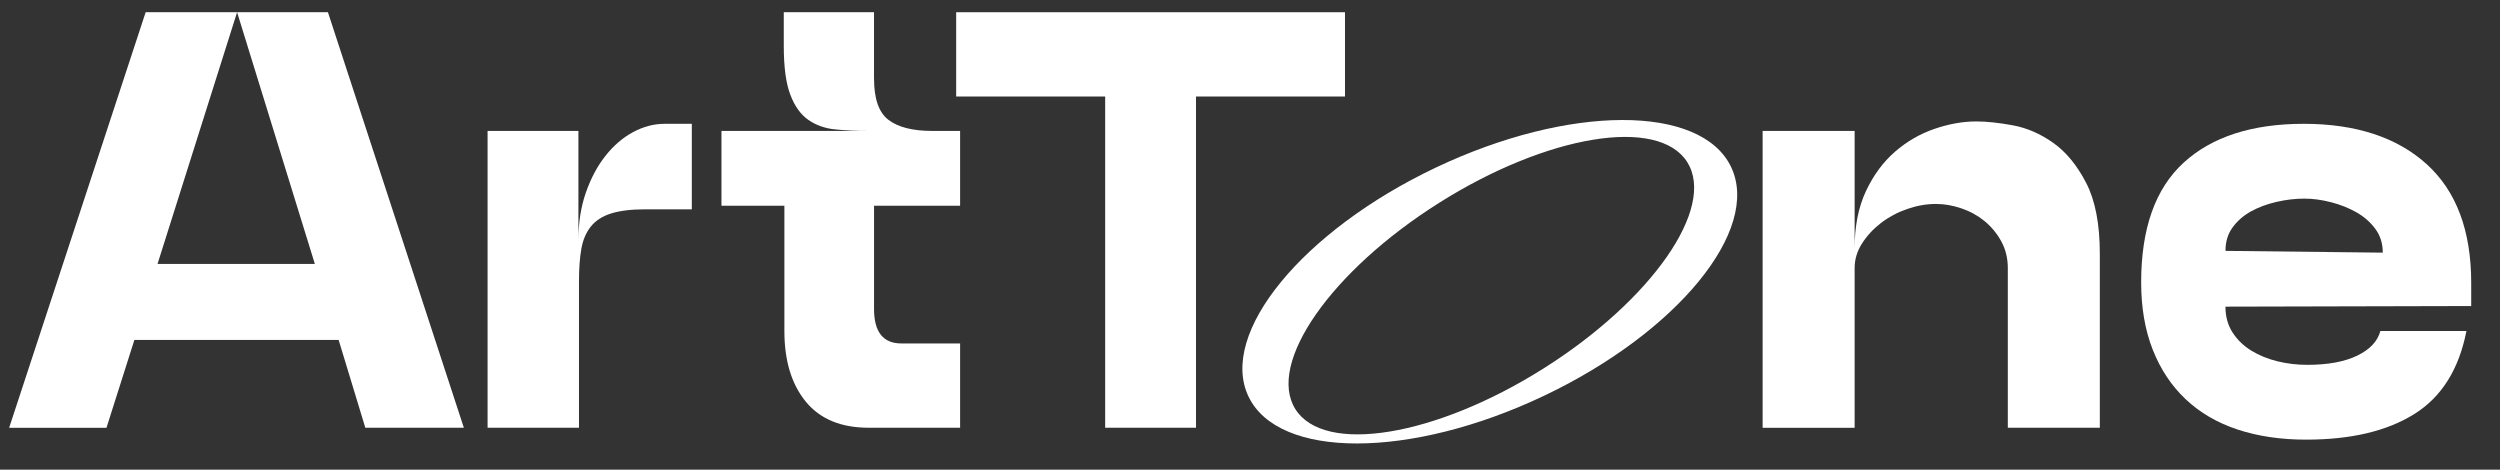
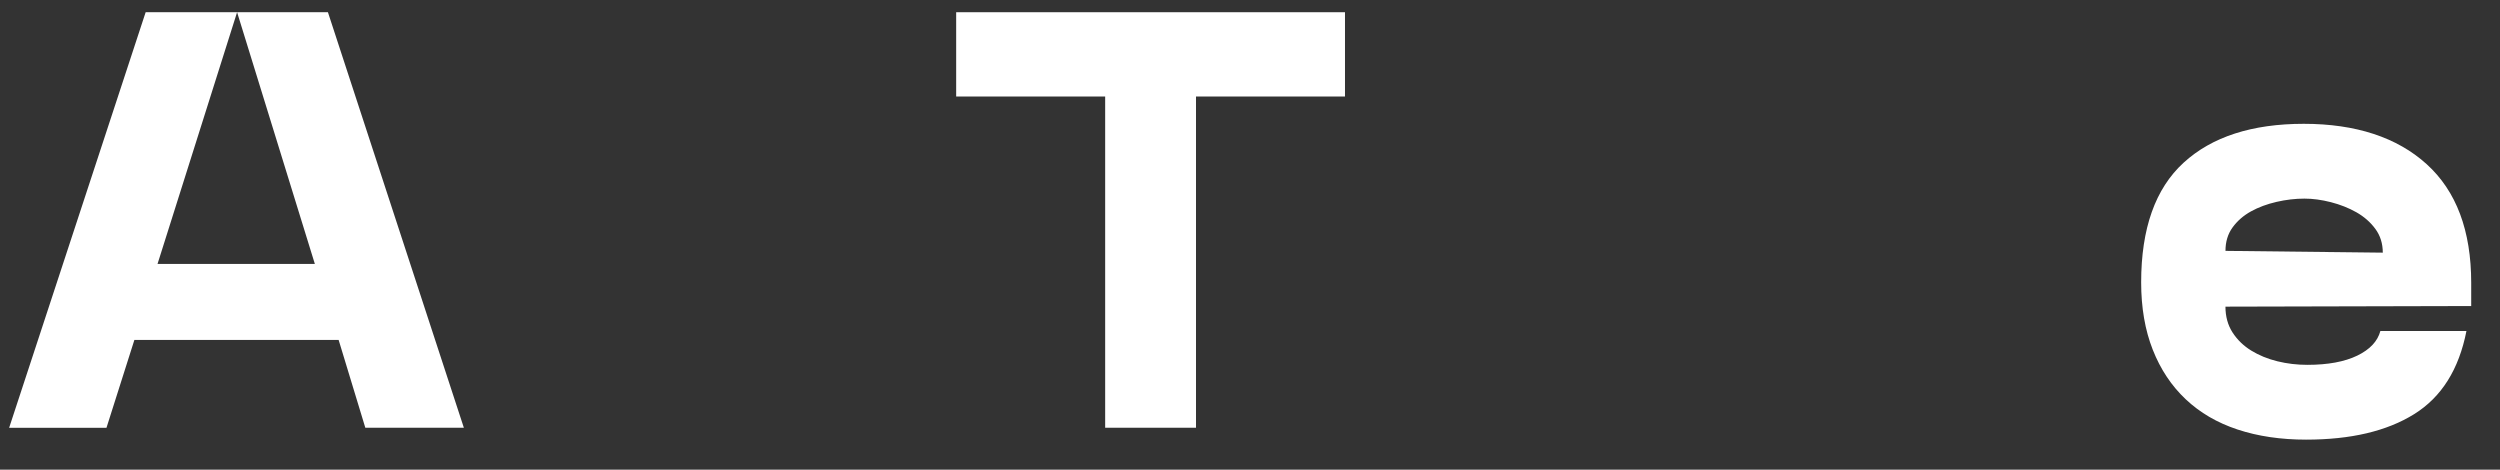
<svg xmlns="http://www.w3.org/2000/svg" id="Laag_1" data-name="Laag 1" viewBox="0 0 787.46 147.93">
  <rect x="0" y="0" width="787.46" height="147.93" fill="#333333" stroke="none" />
  <defs>
    <style>
      .cls-1 {
        fill: #fff;
      }
    </style>
  </defs>
  <path class="cls-1" d="M103.29,3.85l42.82,130.89h-31.04l-8.41-27.67H42.33l-8.79,27.67H2.88L45.88,3.85h28.8l-25.06,79.28h49.55L74.68,3.85h28.61Z" />
-   <path class="cls-1" d="M217.9,65.93h-14.58c-4.49,0-8.1.44-10.85,1.31-2.74.87-4.86,2.24-6.36,4.11-1.5,1.87-2.5,4.21-2.99,7.01-.5,2.8-.75,6.2-.75,10.19v46.18h-28.79V41.25h28.61v34.4c0-5.48.77-10.47,2.34-14.96,1.56-4.49,3.61-8.35,6.17-11.59,2.55-3.24,5.45-5.73,8.7-7.48,3.24-1.74,6.54-2.62,9.91-2.62h8.6v26.92Z" />
-   <path class="cls-1" d="M275.31,24.79c0,6.36,1.52,10.69,4.58,12.99,3.05,2.31,7.63,3.46,13.74,3.46h8.79v23.56h-27.11v32.53c0,7.23,2.86,10.85,8.6,10.85h18.51v26.55h-28.8c-8.73,0-15.33-2.74-19.82-8.23-4.49-5.48-6.73-12.9-6.73-22.25v-39.45h-19.82v-23.56h46.19c-3.62,0-7.05-.15-10.29-.47-3.24-.31-6.08-1.31-8.51-2.99-2.43-1.68-4.33-4.33-5.7-7.95-1.38-3.61-2.06-8.72-2.06-15.33V3.85h28.42v20.94Z" />
  <path class="cls-1" d="M423.65,3.85v26.55h-46.93v104.33h-28.61V30.4h-46.93V3.85h122.47Z" />
-   <path class="cls-1" d="M584.18,134.74h-28.98V41.25h28.98v37.02c0-6.98,1.18-12.99,3.55-18.04,2.37-5.05,5.42-9.19,9.16-12.44,3.74-3.24,7.88-5.64,12.44-7.2,4.55-1.56,8.94-2.34,13.18-2.34,3.24,0,7.07.41,11.5,1.22,4.42.81,8.66,2.65,12.72,5.52,4.05,2.87,7.51,7.08,10.38,12.62,2.87,5.55,4.3,12.99,4.3,22.34v54.78h-28.98v-50.3c0-3.11-.69-5.92-2.06-8.41-1.37-2.49-3.12-4.61-5.24-6.36-2.12-1.74-4.55-3.09-7.29-4.02-2.74-.94-5.42-1.4-8.04-1.4-2.99,0-6.02.53-9.07,1.59-3.06,1.06-5.8,2.52-8.23,4.39-2.43,1.87-4.43,4.02-5.98,6.45-1.56,2.43-2.34,5.02-2.34,7.76v50.3Z" />
  <path class="cls-1" d="M726.42,138.48c-7.98,0-15.18-1.06-21.6-3.18-6.42-2.12-11.87-5.3-16.36-9.54-4.49-4.23-7.95-9.44-10.38-15.61-2.43-6.17-3.65-13.24-3.65-21.22,0-16.95,4.45-29.51,13.37-37.68,8.91-8.16,21.53-12.25,37.86-12.25s29.36,4.24,38.7,12.71c9.35,8.48,14.03,20.94,14.03,37.4v7.29l-77.41.19c0,3.12.75,5.83,2.24,8.14,1.5,2.31,3.46,4.21,5.89,5.7s5.17,2.62,8.23,3.37c3.05.75,6.2,1.12,9.44,1.12,6.48,0,11.71-.97,15.71-2.9,3.99-1.93,6.42-4.52,7.29-7.76h27.11c-2.37,12.09-7.85,20.82-16.46,26.18-8.6,5.36-19.94,8.04-34.03,8.04ZM700.99,79.02l49.55.56c0-2.87-.78-5.36-2.34-7.48-1.56-2.12-3.55-3.86-5.98-5.24-2.43-1.37-5.11-2.43-8.04-3.18-2.93-.75-5.7-1.12-8.32-1.12-2.87,0-5.8.34-8.79,1.03-2.99.69-5.67,1.68-8.04,2.99-2.37,1.31-4.3,2.99-5.8,5.05-1.5,2.06-2.24,4.52-2.24,7.39Z" />
-   <path class="cls-1" d="M545.28,52.63c-9.43-19.84-51.1-19.76-93.09.19-41.98,19.95-68.38,52.2-58.95,72.04,9.43,19.84,51.1,19.76,93.09-.19,41.98-19.95,68.38-52.2,58.95-72.04ZM486.19,116.06c-34.08,21.49-69.08,27.23-78.16,12.82-9.08-14.41,11.19-43.5,45.27-64.99,34.08-21.49,69.08-27.23,78.16-12.82,9.08,14.41-11.19,43.5-45.27,64.99Z" />
</svg>